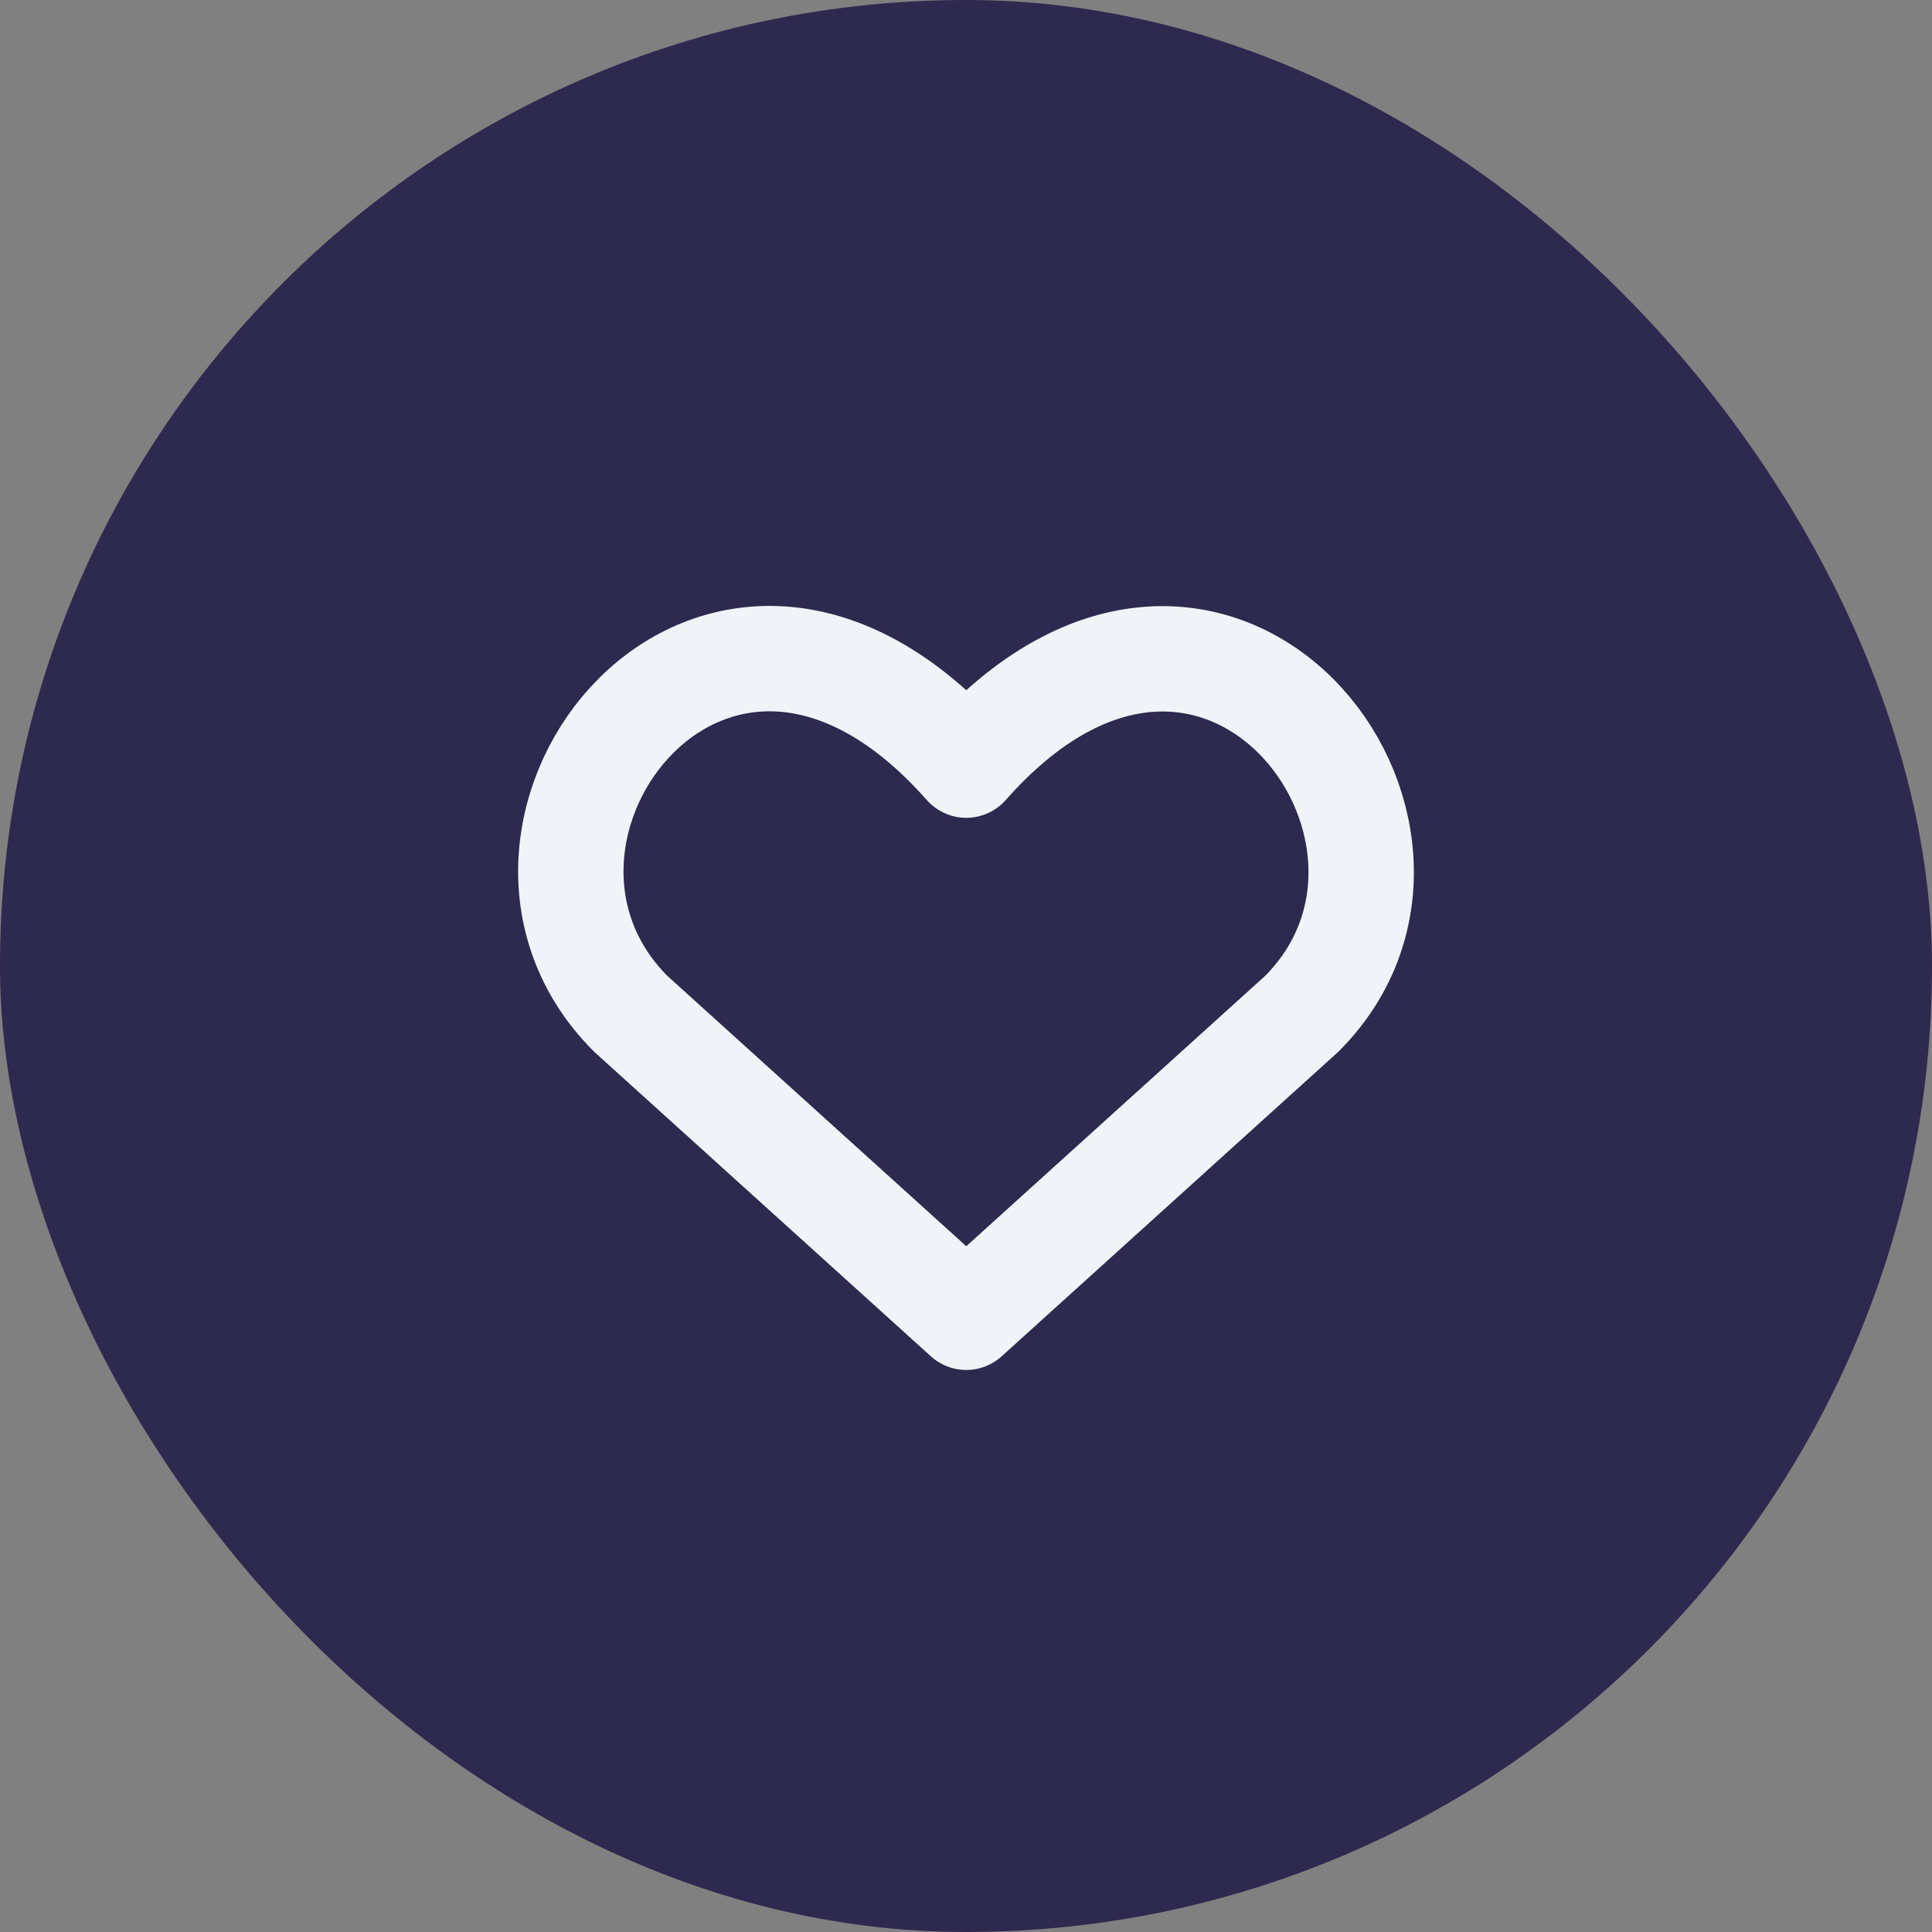
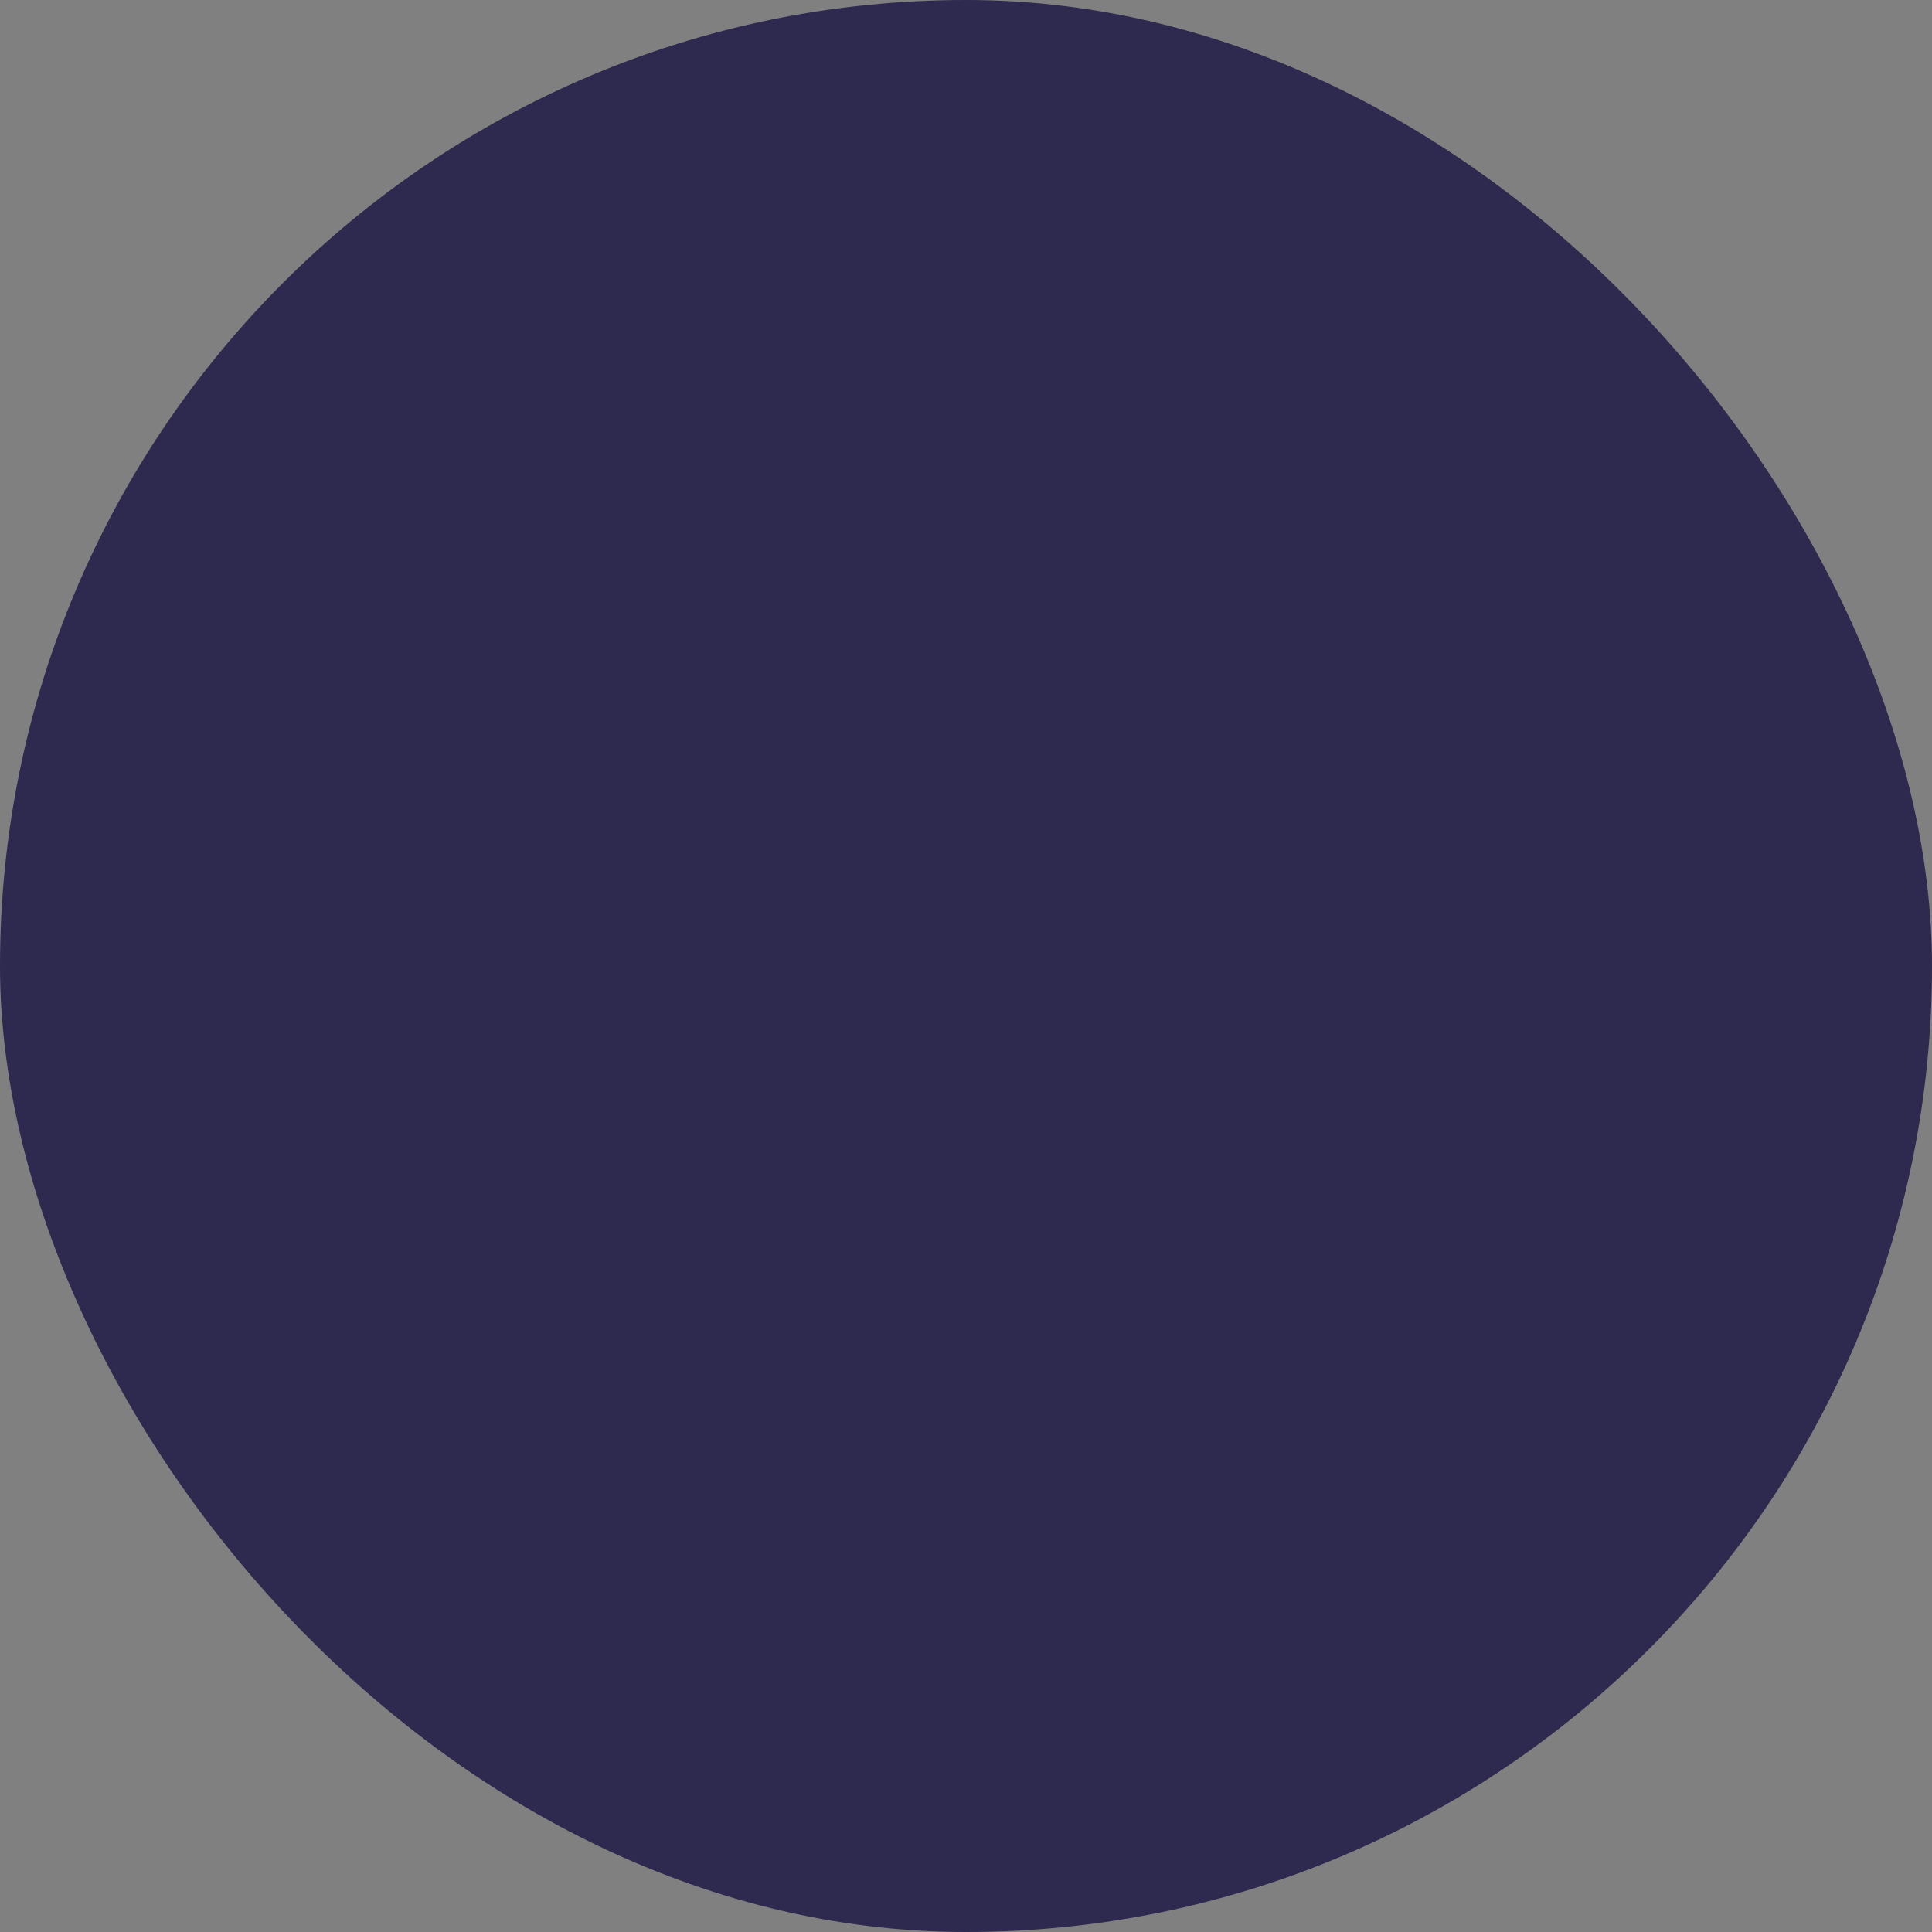
<svg xmlns="http://www.w3.org/2000/svg" width="44" height="44" viewBox="0 0 44 44" fill="none">
  <rect x="0" y="0" width="44" height="44" fill="#808080" stroke="none" />
  <rect width="44" height="44" rx="22" fill="#2E294E" />
-   <path d="M22.006 30L14.367 23.091C10.216 18.945 16.318 10.986 22.006 17.425C27.693 10.986 33.768 18.973 29.644 23.091L22.006 30Z" stroke="#F0F4F8" stroke-width="2.4" stroke-linecap="round" stroke-linejoin="round" />
</svg>